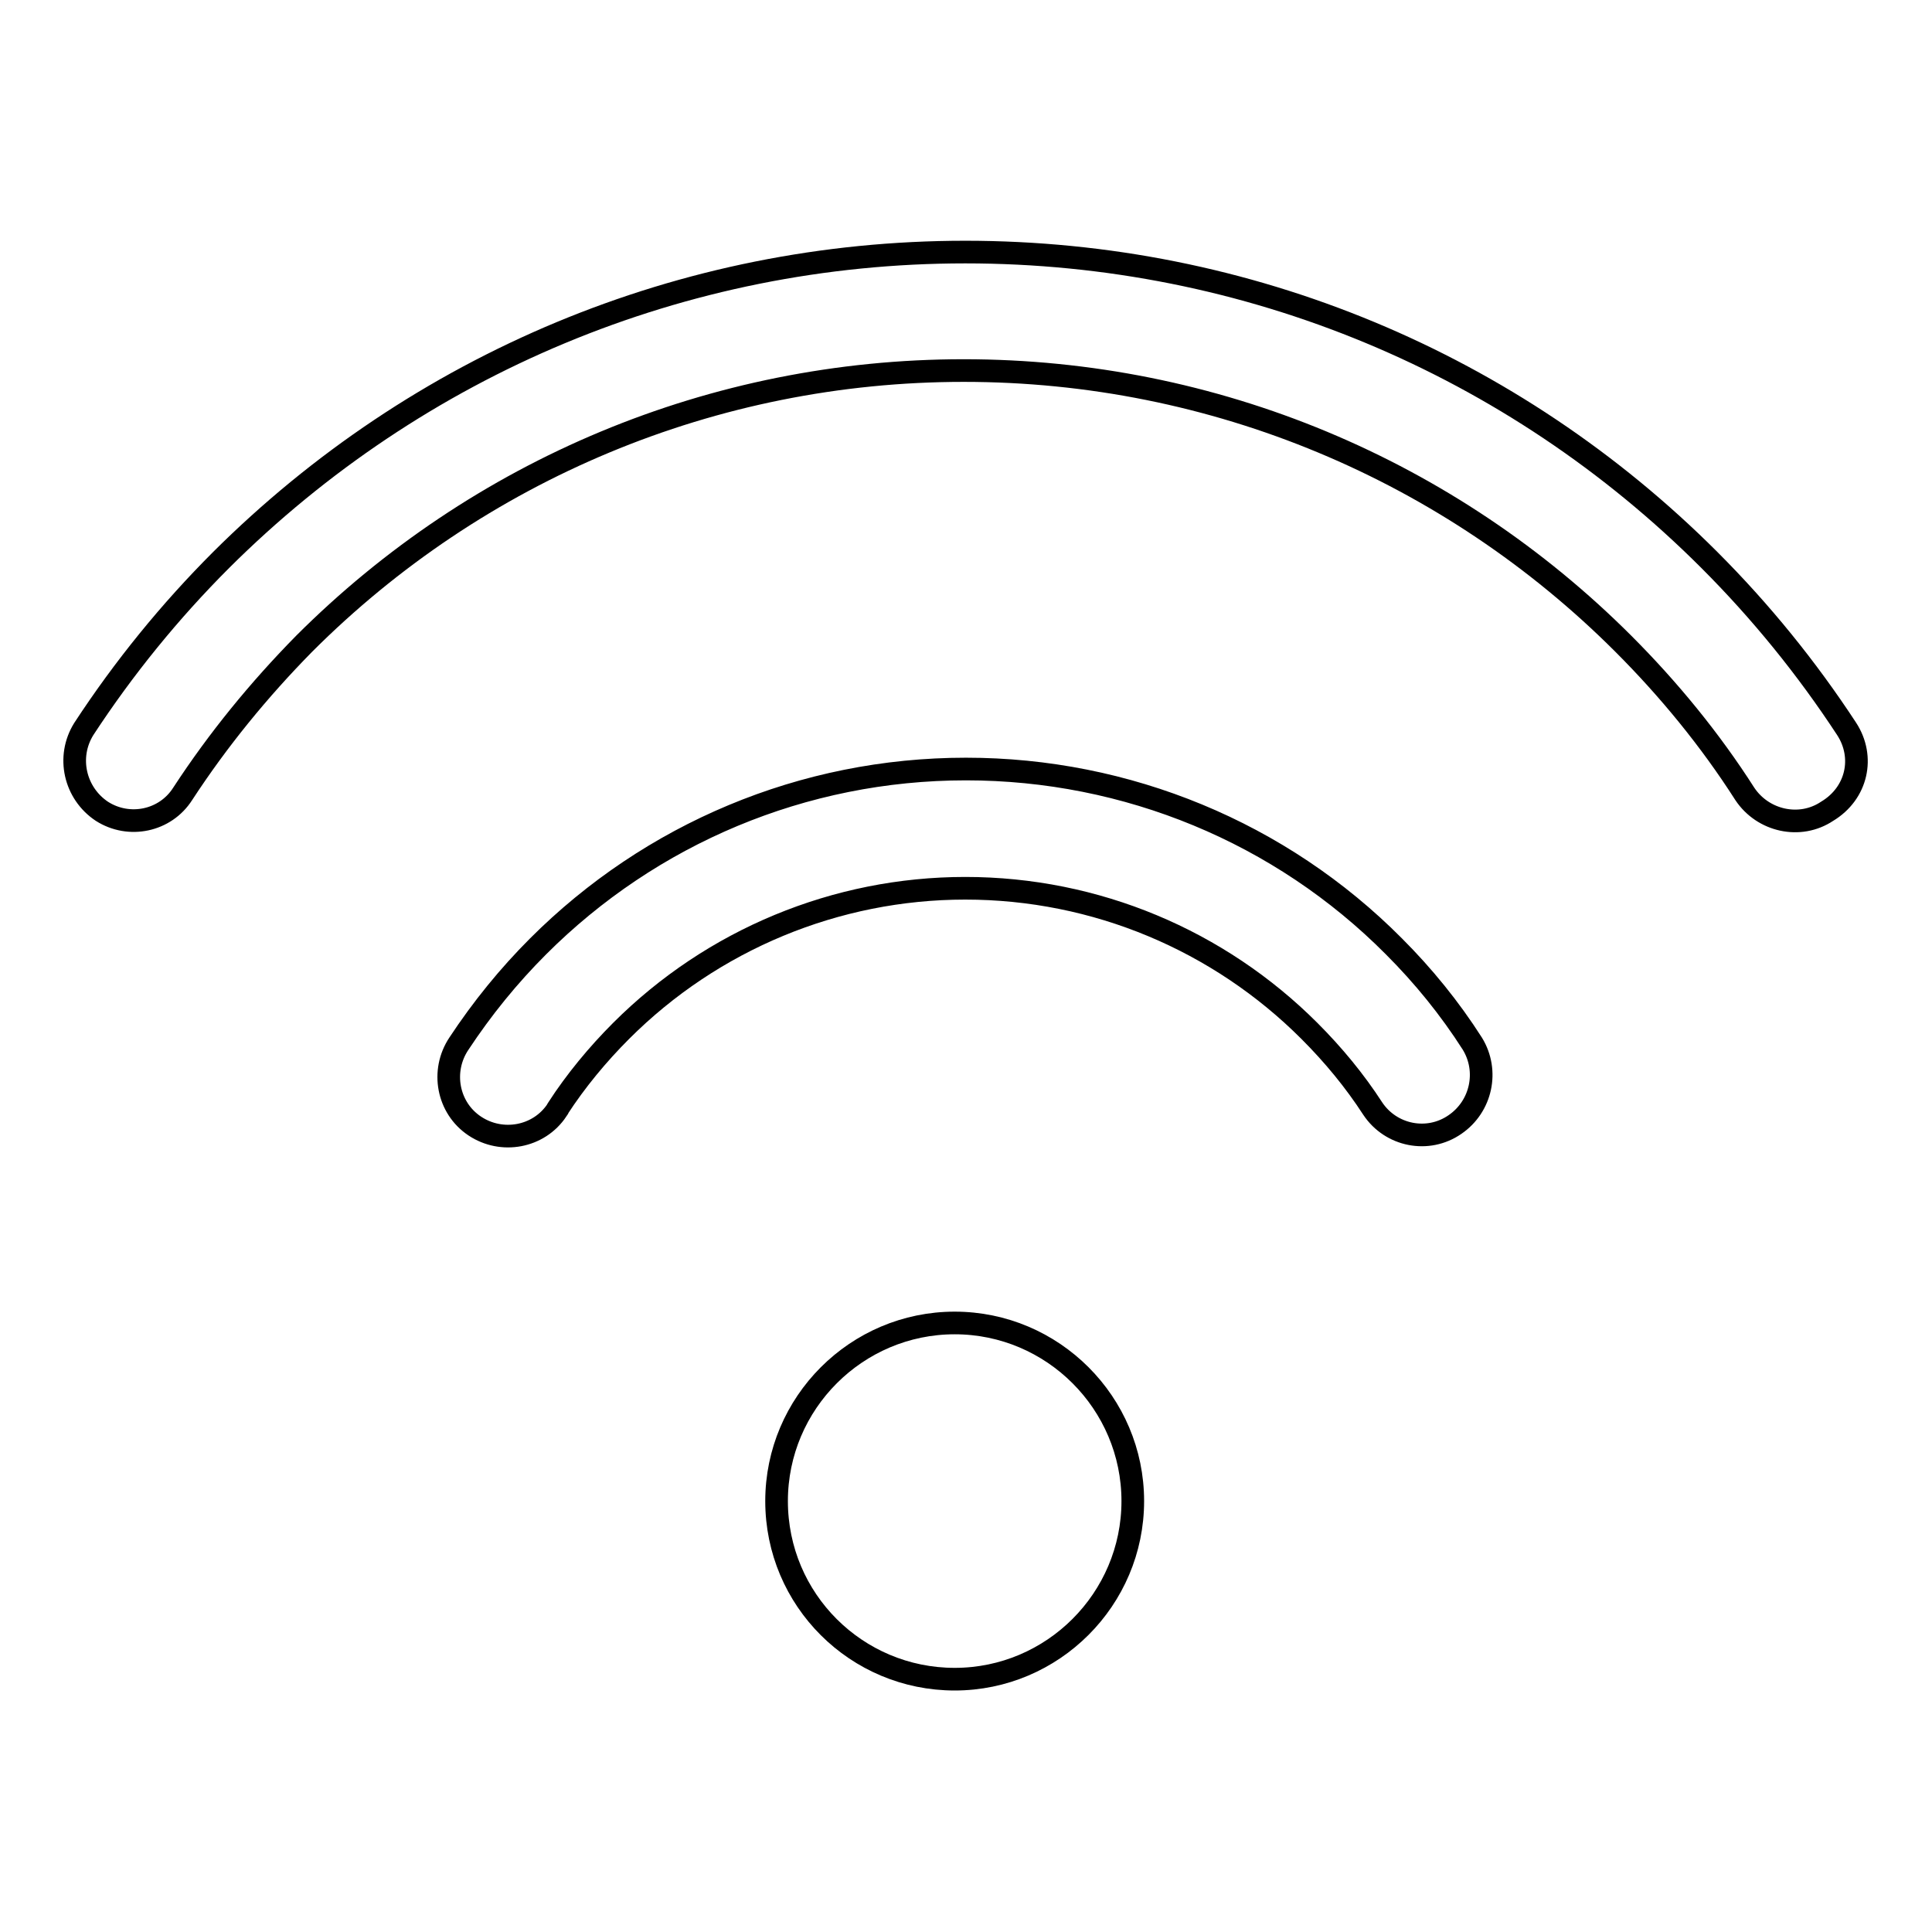
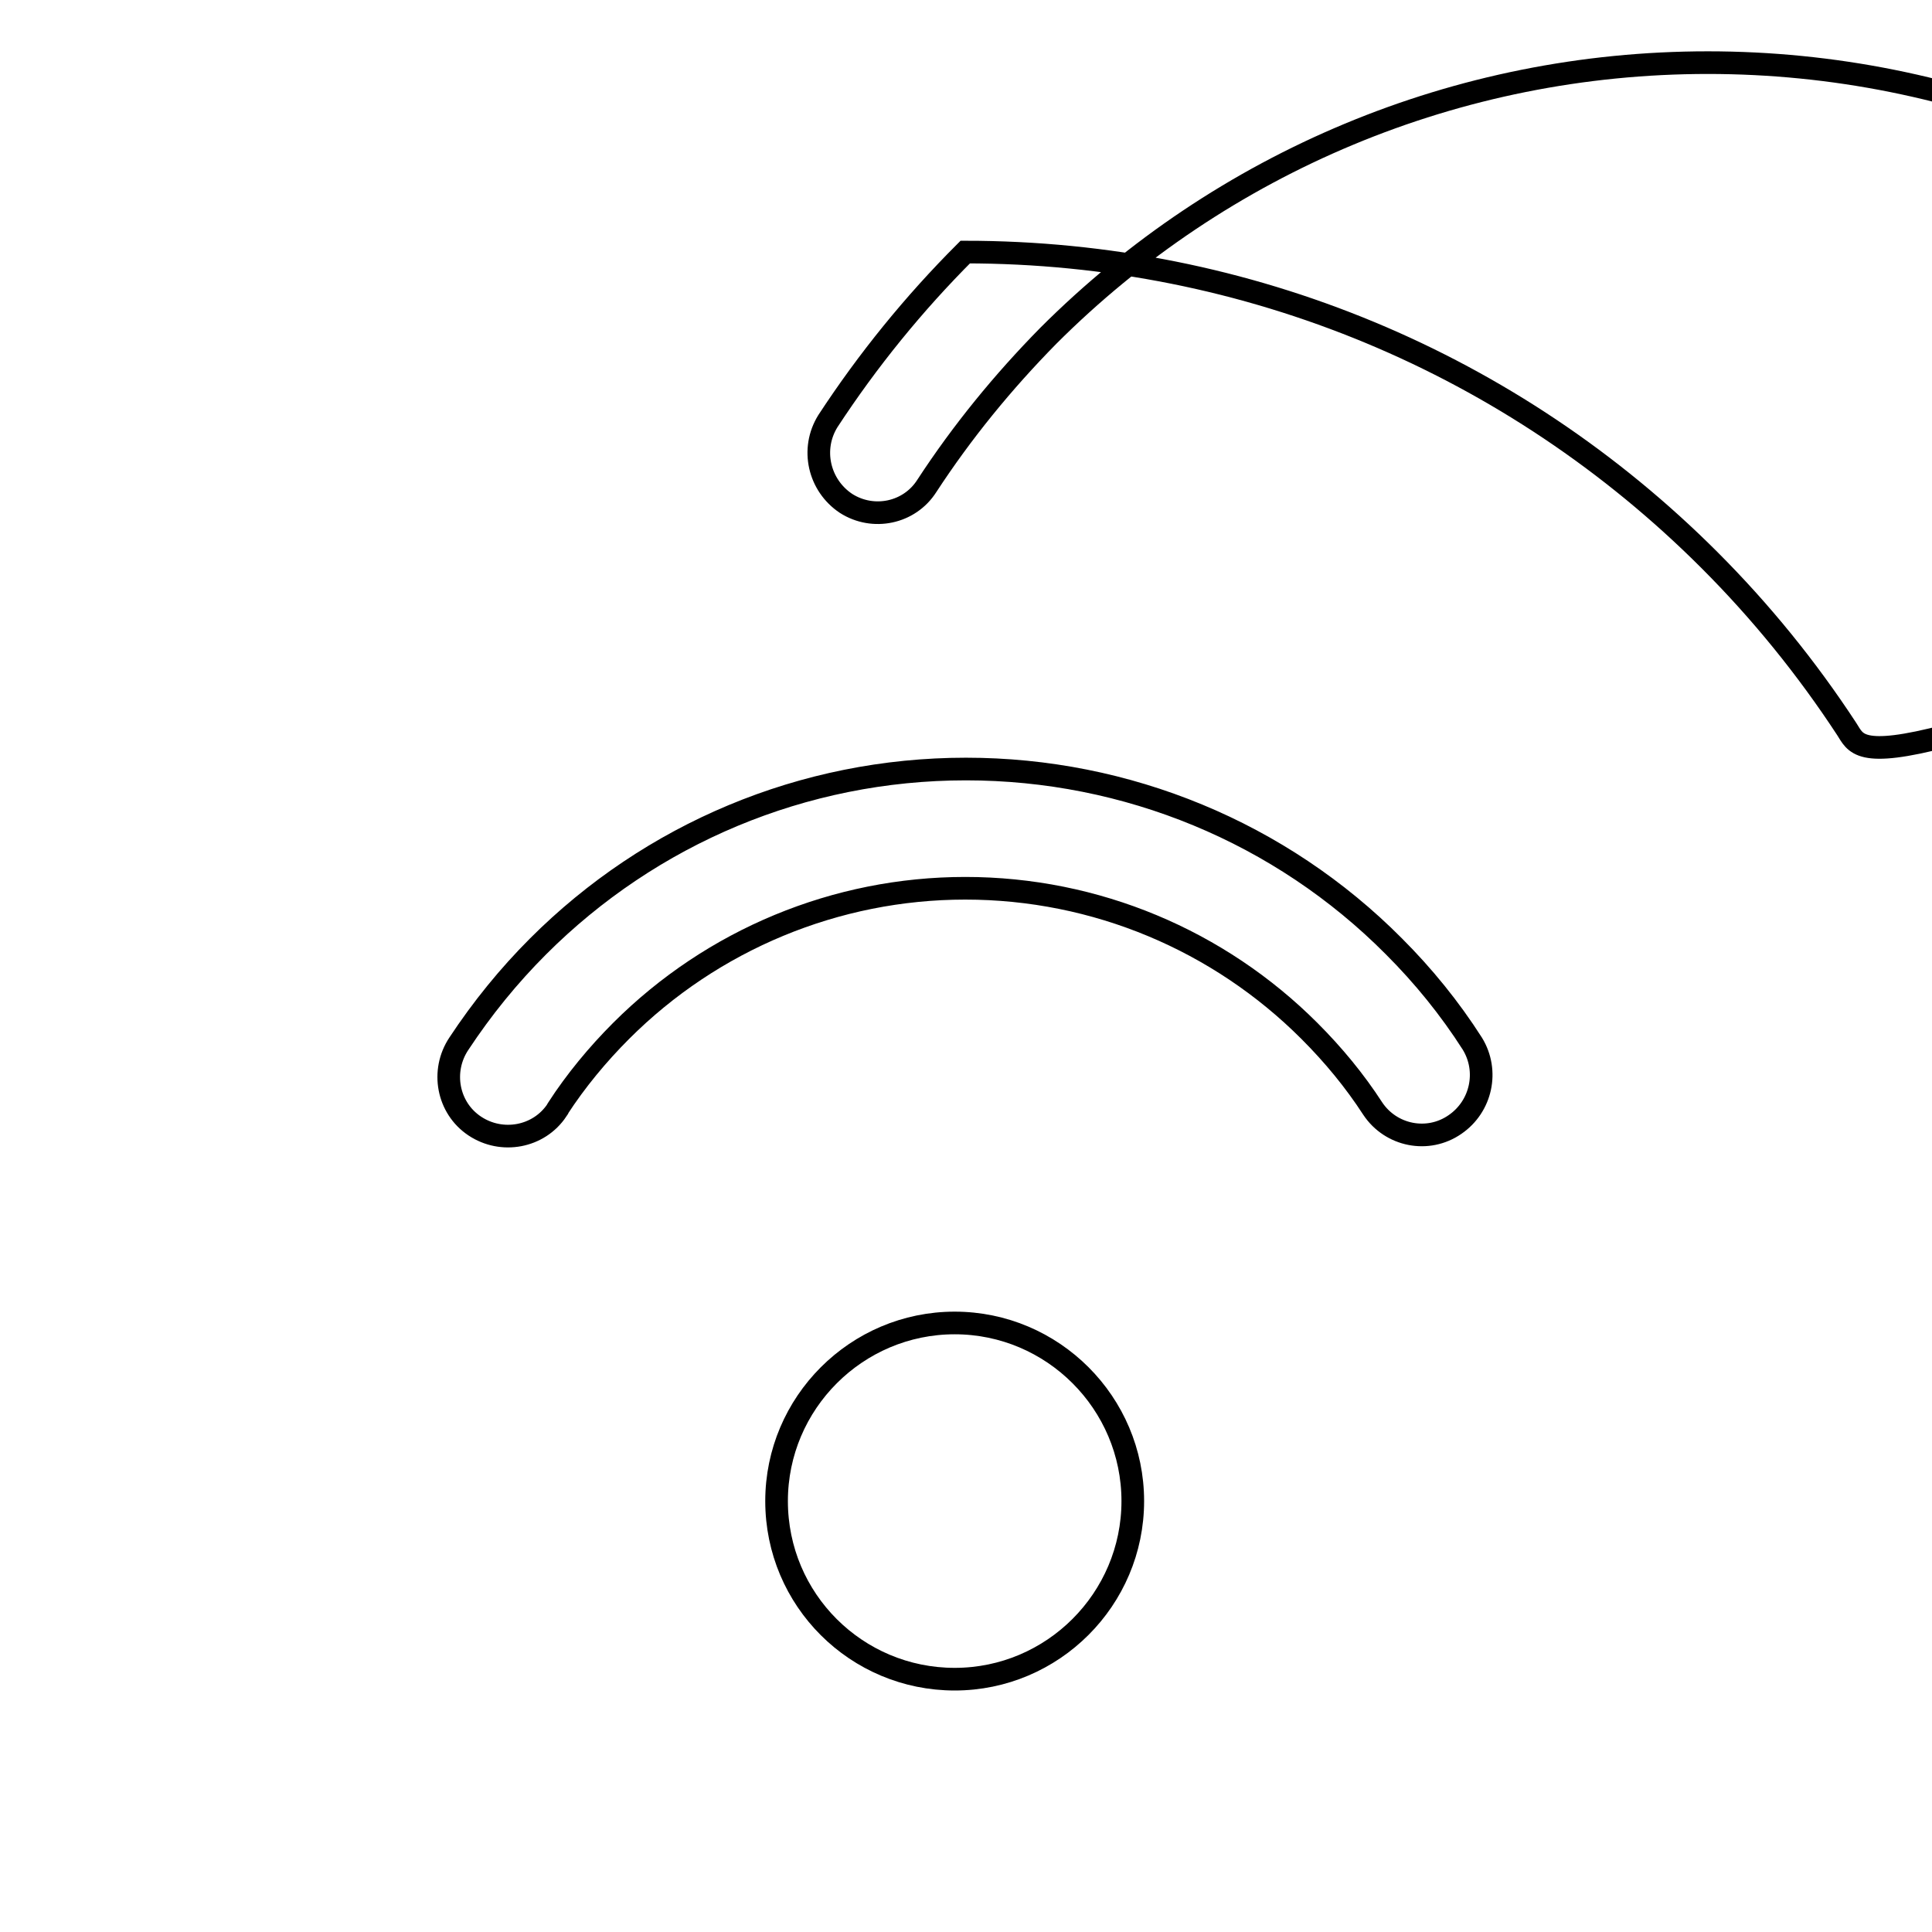
<svg xmlns="http://www.w3.org/2000/svg" version="1.1" x="0px" y="0px" viewBox="0 0 256 256" enable-background="new 0 0 256 256" xml:space="preserve">
  <g>
-     <path stroke-width="3" fill-opacity="0" stroke="#000000" d="M102.9,198.9c0,13.1,10.6,23.6,23.6,23.6s23.6-10.6,23.6-23.6s-10.6-23.6-23.6-23.6 S102.9,185.9,102.9,198.9z M184.7,125.4c-15-15.1-35.4-23.5-56.7-23.5c-21.6,0-41.8,8.6-56.7,23.5c-3.9,3.9-7.4,8.2-10.5,12.9 c-2.4,3.6-1.5,8.5,2.1,10.9c3.6,2.4,8.5,1.5,10.9-2.1c0-0.1,0.1-0.1,0.1-0.2c2.4-3.7,5.3-7.2,8.4-10.3 c12.1-12.1,28.5-18.9,45.6-18.9c17.3,0,33.6,6.9,45.6,18.9c3.2,3.2,6,6.6,8.4,10.3c2.4,3.6,7.3,4.6,10.9,2.1 c3.5-2.4,4.5-7.1,2.3-10.7C192.1,133.6,188.6,129.3,184.7,125.4L184.7,125.4z M244.7,96.6c-5.3-8.1-11.4-15.6-18.2-22.4 c-26-26-61.1-40.8-98.6-40.8c-37.5,0-72.6,14.9-98.6,40.8c-6.8,6.8-12.9,14.3-18.2,22.4c-2.3,3.7-1.2,8.5,2.4,10.9 c3.6,2.3,8.4,1.3,10.7-2.3c4.7-7.2,10.1-13.8,16.1-19.9c23-23,54.2-36.2,87.4-36.2c33.2,0,64.4,13.2,87.4,36.2 c6,6,11.5,12.7,16.1,19.9c2.4,3.6,7.3,4.7,10.9,2.3C246.1,105.1,247.1,100.3,244.7,96.6L244.7,96.6L244.7,96.6z" />
+     <path stroke-width="3" fill-opacity="0" stroke="#000000" d="M102.9,198.9c0,13.1,10.6,23.6,23.6,23.6s23.6-10.6,23.6-23.6s-10.6-23.6-23.6-23.6 S102.9,185.9,102.9,198.9z M184.7,125.4c-15-15.1-35.4-23.5-56.7-23.5c-21.6,0-41.8,8.6-56.7,23.5c-3.9,3.9-7.4,8.2-10.5,12.9 c-2.4,3.6-1.5,8.5,2.1,10.9c3.6,2.4,8.5,1.5,10.9-2.1c0-0.1,0.1-0.1,0.1-0.2c2.4-3.7,5.3-7.2,8.4-10.3 c12.1-12.1,28.5-18.9,45.6-18.9c17.3,0,33.6,6.9,45.6,18.9c3.2,3.2,6,6.6,8.4,10.3c2.4,3.6,7.3,4.6,10.9,2.1 c3.5-2.4,4.5-7.1,2.3-10.7C192.1,133.6,188.6,129.3,184.7,125.4L184.7,125.4z M244.7,96.6c-5.3-8.1-11.4-15.6-18.2-22.4 c-26-26-61.1-40.8-98.6-40.8c-6.8,6.8-12.9,14.3-18.2,22.4c-2.3,3.7-1.2,8.5,2.4,10.9 c3.6,2.3,8.4,1.3,10.7-2.3c4.7-7.2,10.1-13.8,16.1-19.9c23-23,54.2-36.2,87.4-36.2c33.2,0,64.4,13.2,87.4,36.2 c6,6,11.5,12.7,16.1,19.9c2.4,3.6,7.3,4.7,10.9,2.3C246.1,105.1,247.1,100.3,244.7,96.6L244.7,96.6L244.7,96.6z" />
  </g>
</svg>